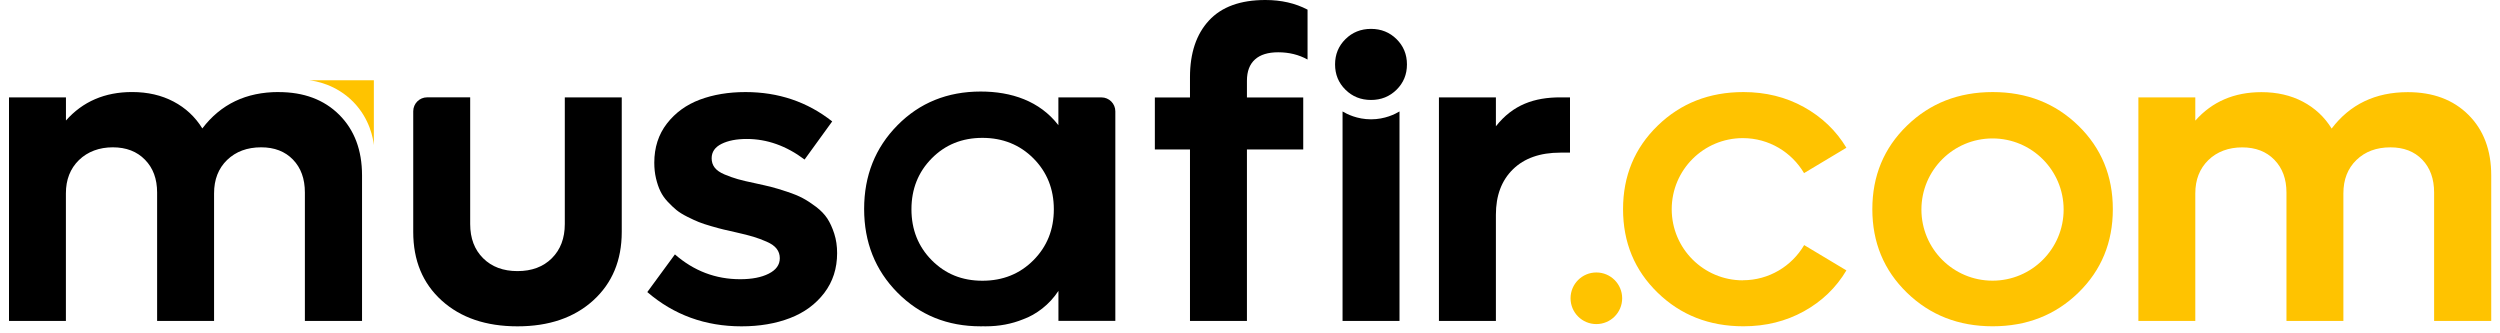
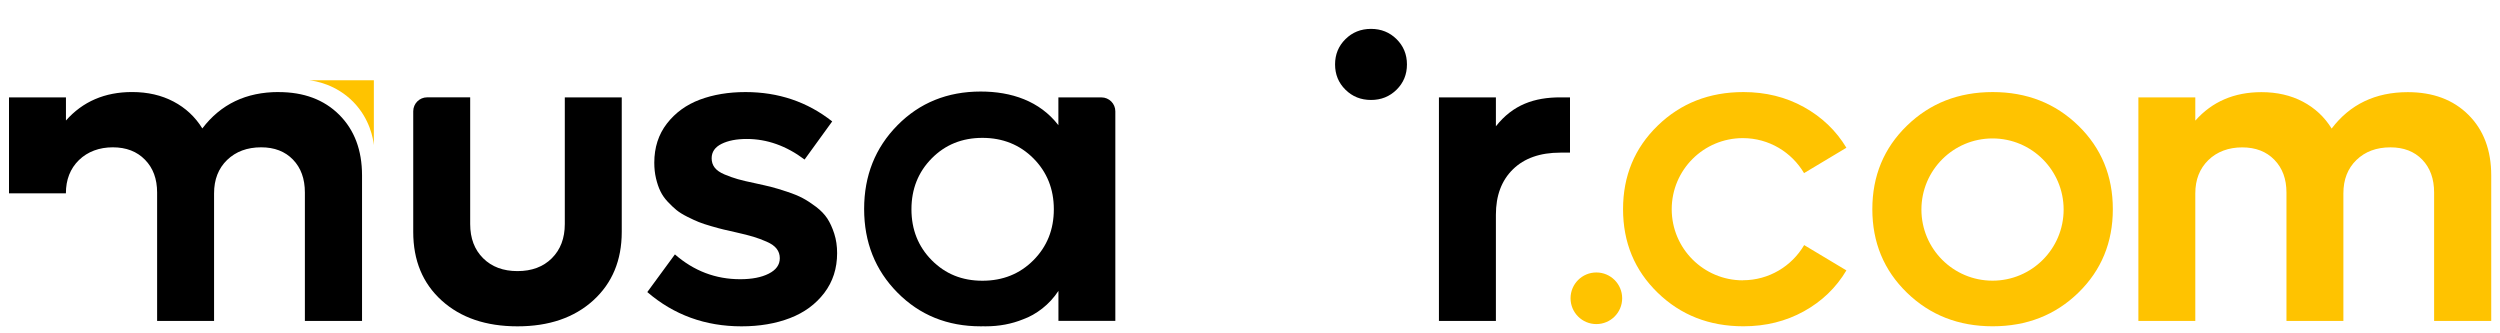
<svg xmlns="http://www.w3.org/2000/svg" width="150" height="20" viewBox="0 0 150 20" fill="none">
  <g clip-path="url(#clip0_3269_1983)">
    <path d="M22.431 8.705C22.389 8.334 22.204 7.152 21.21 6.128C20.161 5.049 18.903 4.857 18.544 4.815H22.431V8.703V8.705Z" fill="#FFC300" />
    <path d="M83.794 5.382C83.378 5.793 82.866 5.998 82.261 5.998C81.655 5.998 81.141 5.793 80.727 5.382C80.311 4.971 80.104 4.466 80.104 3.865C80.104 3.265 80.311 2.76 80.727 2.349C81.141 1.938 81.653 1.733 82.261 1.733C82.869 1.733 83.381 1.94 83.794 2.349C84.208 2.76 84.417 3.265 84.417 3.865C84.417 4.466 84.211 4.971 83.794 5.382Z" fill="black" />
-     <path d="M80.553 19.255V6.687C80.807 6.839 81.42 7.159 82.262 7.159C83.104 7.159 83.714 6.839 83.97 6.687V19.255H80.553Z" fill="black" />
    <path d="M66.083 5.844H63.503V7.511C62.381 6.054 60.674 5.492 58.843 5.492C56.844 5.492 55.179 6.167 53.847 7.516C52.516 8.865 51.848 10.539 51.848 12.536C51.848 14.533 52.513 16.209 53.847 17.556C55.179 18.905 56.846 19.579 58.843 19.579C58.894 19.579 58.944 19.579 58.995 19.577C59.042 19.577 59.089 19.579 59.138 19.579C59.951 19.579 60.702 19.437 61.391 19.156C62.164 18.878 62.974 18.275 63.506 17.452V19.252H66.92V6.679C66.92 6.218 66.546 5.844 66.086 5.844H66.083ZM62.006 15.613C61.191 16.433 60.17 16.844 58.944 16.844C57.718 16.844 56.716 16.433 55.903 15.613C55.093 14.793 54.687 13.774 54.687 12.558C54.687 11.342 55.091 10.325 55.903 9.503C56.713 8.683 57.727 8.272 58.944 8.272C60.16 8.272 61.189 8.683 62.006 9.503C62.821 10.323 63.23 11.342 63.23 12.558C63.23 13.774 62.824 14.791 62.006 15.613Z" fill="black" />
    <path d="M31.049 19.58C29.156 19.58 27.642 19.063 26.502 18.032C25.362 17 24.794 15.629 24.794 13.915V6.677C24.794 6.214 25.168 5.84 25.631 5.84H28.211V13.44C28.211 14.297 28.469 14.981 28.989 15.496C29.506 16.01 30.192 16.266 31.049 16.266C31.906 16.266 32.593 16.01 33.11 15.496C33.627 14.981 33.888 14.297 33.888 13.44V5.842H37.305V13.915C37.305 15.619 36.734 16.99 35.592 18.027C34.449 19.063 32.935 19.58 31.049 19.58Z" fill="black" />
    <path d="M44.491 19.58C42.315 19.58 40.431 18.895 38.838 17.524L40.495 15.264C41.635 16.259 42.94 16.753 44.412 16.753C45.114 16.753 45.685 16.643 46.126 16.419C46.566 16.197 46.788 15.887 46.788 15.493C46.788 15.279 46.727 15.092 46.601 14.927C46.478 14.764 46.278 14.624 46.003 14.503C45.727 14.383 45.466 14.284 45.212 14.208C44.959 14.131 44.607 14.04 44.154 13.939C43.846 13.87 43.602 13.816 43.423 13.772C43.243 13.73 42.997 13.664 42.684 13.573C42.371 13.484 42.118 13.4 41.926 13.322C41.734 13.245 41.505 13.139 41.239 13.006C40.973 12.873 40.756 12.738 40.589 12.603C40.421 12.465 40.247 12.3 40.062 12.103C39.877 11.906 39.732 11.697 39.624 11.473C39.515 11.251 39.429 10.992 39.36 10.702C39.291 10.411 39.257 10.099 39.257 9.764C39.257 8.848 39.511 8.065 40.015 7.413C40.52 6.763 41.177 6.285 41.987 5.98C42.797 5.677 43.711 5.524 44.73 5.524C46.707 5.524 48.443 6.11 49.932 7.285L48.275 9.572C47.179 8.75 46.022 8.338 44.806 8.338C44.188 8.338 43.684 8.437 43.29 8.634C42.896 8.831 42.699 9.116 42.699 9.496C42.699 9.71 42.758 9.897 42.879 10.054C42.999 10.212 43.196 10.35 43.469 10.466C43.743 10.581 44.008 10.675 44.267 10.749C44.526 10.823 44.88 10.906 45.333 11C45.727 11.086 46.044 11.157 46.283 11.219C46.522 11.278 46.835 11.374 47.221 11.502C47.608 11.63 47.921 11.758 48.164 11.889C48.408 12.017 48.674 12.191 48.962 12.408C49.25 12.627 49.474 12.861 49.637 13.107C49.799 13.356 49.939 13.659 50.055 14.018C50.171 14.378 50.227 14.767 50.227 15.188C50.227 16.104 49.971 16.901 49.457 17.576C48.942 18.253 48.258 18.755 47.401 19.085C46.544 19.415 45.572 19.58 44.486 19.58H44.491Z" fill="black" />
-     <path d="M71.399 4.624C71.399 3.186 71.778 2.053 72.536 1.233C73.295 0.411 74.422 0 75.922 0C76.872 0 77.716 0.192 78.453 0.579V3.572C77.93 3.282 77.345 3.137 76.692 3.137C76.084 3.137 75.619 3.279 75.299 3.567C74.979 3.855 74.816 4.279 74.816 4.845V5.847H78.194V8.969H74.816V19.258H71.399V8.969H69.291V5.847H71.399V4.626V4.624Z" fill="black" />
    <path d="M93.621 5.844H94.2V9.158H93.621C92.405 9.158 91.457 9.493 90.775 10.16C90.093 10.827 89.754 11.736 89.754 12.883V19.255H86.336V5.844H89.754V7.577C90.78 6.275 92.07 5.842 93.621 5.842V5.844Z" fill="black" />
-     <path d="M16.712 5.525C18.229 5.525 19.442 5.978 20.353 6.886C21.264 7.795 21.722 9.006 21.722 10.523V19.258H18.293V11.549C18.293 10.727 18.056 10.07 17.579 9.577C17.104 9.085 16.468 8.839 15.671 8.839C14.831 8.839 14.152 9.092 13.627 9.597C13.105 10.102 12.844 10.771 12.844 11.601V19.258H9.427V11.549C9.427 10.737 9.186 10.08 8.701 9.585C8.216 9.087 7.573 8.839 6.768 8.839C5.963 8.839 5.262 9.095 4.737 9.604C4.215 10.114 3.954 10.779 3.954 11.601V19.258H0.54V5.845H3.957V7.231C4.966 6.091 6.291 5.522 7.925 5.522C8.859 5.522 9.688 5.712 10.412 6.094C11.136 6.475 11.712 7.012 12.14 7.706C13.246 6.251 14.77 5.522 16.712 5.522V5.525Z" fill="black" />
+     <path d="M16.712 5.525C18.229 5.525 19.442 5.978 20.353 6.886C21.264 7.795 21.722 9.006 21.722 10.523V19.258H18.293V11.549C18.293 10.727 18.056 10.07 17.579 9.577C17.104 9.085 16.468 8.839 15.671 8.839C14.831 8.839 14.152 9.092 13.627 9.597C13.105 10.102 12.844 10.771 12.844 11.601V19.258H9.427V11.549C9.427 10.737 9.186 10.08 8.701 9.585C8.216 9.087 7.573 8.839 6.768 8.839C5.963 8.839 5.262 9.095 4.737 9.604C4.215 10.114 3.954 10.779 3.954 11.601H0.54V5.845H3.957V7.231C4.966 6.091 6.291 5.522 7.925 5.522C8.859 5.522 9.688 5.712 10.412 6.094C11.136 6.475 11.712 7.012 12.14 7.706C13.246 6.251 14.77 5.522 16.712 5.522V5.525Z" fill="black" />
    <path d="M144.466 5.529C145.98 5.529 147.194 5.982 148.107 6.891C149.018 7.799 149.474 9.011 149.474 10.525V19.255H146.047V11.551C146.047 10.729 145.808 10.072 145.335 9.579C144.86 9.087 144.225 8.841 143.427 8.841C142.588 8.841 141.908 9.094 141.386 9.599C140.864 10.104 140.603 10.771 140.603 11.603V19.255H137.188V11.551C137.188 10.739 136.947 10.084 136.462 9.587C135.977 9.089 135.335 8.843 134.53 8.843C133.724 8.843 133.023 9.097 132.501 9.606C131.979 10.116 131.718 10.781 131.718 11.603V19.255H128.303V5.844H131.718V7.238C132.727 6.1 134.049 5.529 135.687 5.529C136.62 5.529 137.447 5.719 138.171 6.1C138.895 6.482 139.471 7.019 139.899 7.713C141.004 6.258 142.526 5.529 144.471 5.529H144.466Z" fill="#FFC300" />
    <path d="M124.702 7.541C123.323 6.197 121.61 5.524 119.561 5.524C117.513 5.524 115.799 6.197 114.416 7.541C113.032 8.885 112.34 10.557 112.34 12.551C112.34 14.545 113.032 16.217 114.416 17.561C115.799 18.905 117.515 19.577 119.561 19.577C121.607 19.577 123.321 18.905 124.702 17.561C126.081 16.217 126.77 14.545 126.77 12.551C126.77 10.557 126.081 8.885 124.702 7.541ZM119.551 16.84C117.195 16.84 115.285 14.929 115.285 12.573C115.285 10.217 117.195 8.306 119.551 8.306C121.908 8.306 123.818 10.217 123.818 12.573C123.818 14.929 121.908 16.84 119.551 16.84Z" fill="#FFC300" />
    <path d="M104.57 16.82C102.214 16.82 100.303 14.909 100.303 12.553C100.303 10.197 102.214 8.287 104.57 8.287C106.136 8.287 107.5 9.131 108.243 10.387L110.784 8.865C110.166 7.839 109.316 7.024 108.233 6.423C107.15 5.822 105.939 5.524 104.604 5.524C102.556 5.524 100.842 6.197 99.459 7.541C98.075 8.885 97.383 10.557 97.383 12.551C97.383 14.545 98.075 16.217 99.459 17.561C100.842 18.905 102.558 19.577 104.604 19.577C105.941 19.577 107.15 19.277 108.233 18.679C109.316 18.08 110.166 17.261 110.784 16.224L108.25 14.705C107.509 15.966 106.141 16.815 104.572 16.815L104.57 16.82Z" fill="#FFC300" />
    <path d="M95.781 19.445C96.637 19.445 97.33 18.752 97.33 17.896C97.33 17.041 96.637 16.348 95.781 16.348C94.926 16.348 94.233 17.041 94.233 17.896C94.233 18.752 94.926 19.445 95.781 19.445Z" fill="#FFC300" />
  </g>
  <defs>
    <clipPath id="clip0_3269_1983">
      <rect width="148.937" height="19.58" fill="white" transform="translate(0.532)" />
    </clipPath>
  </defs>
</svg>